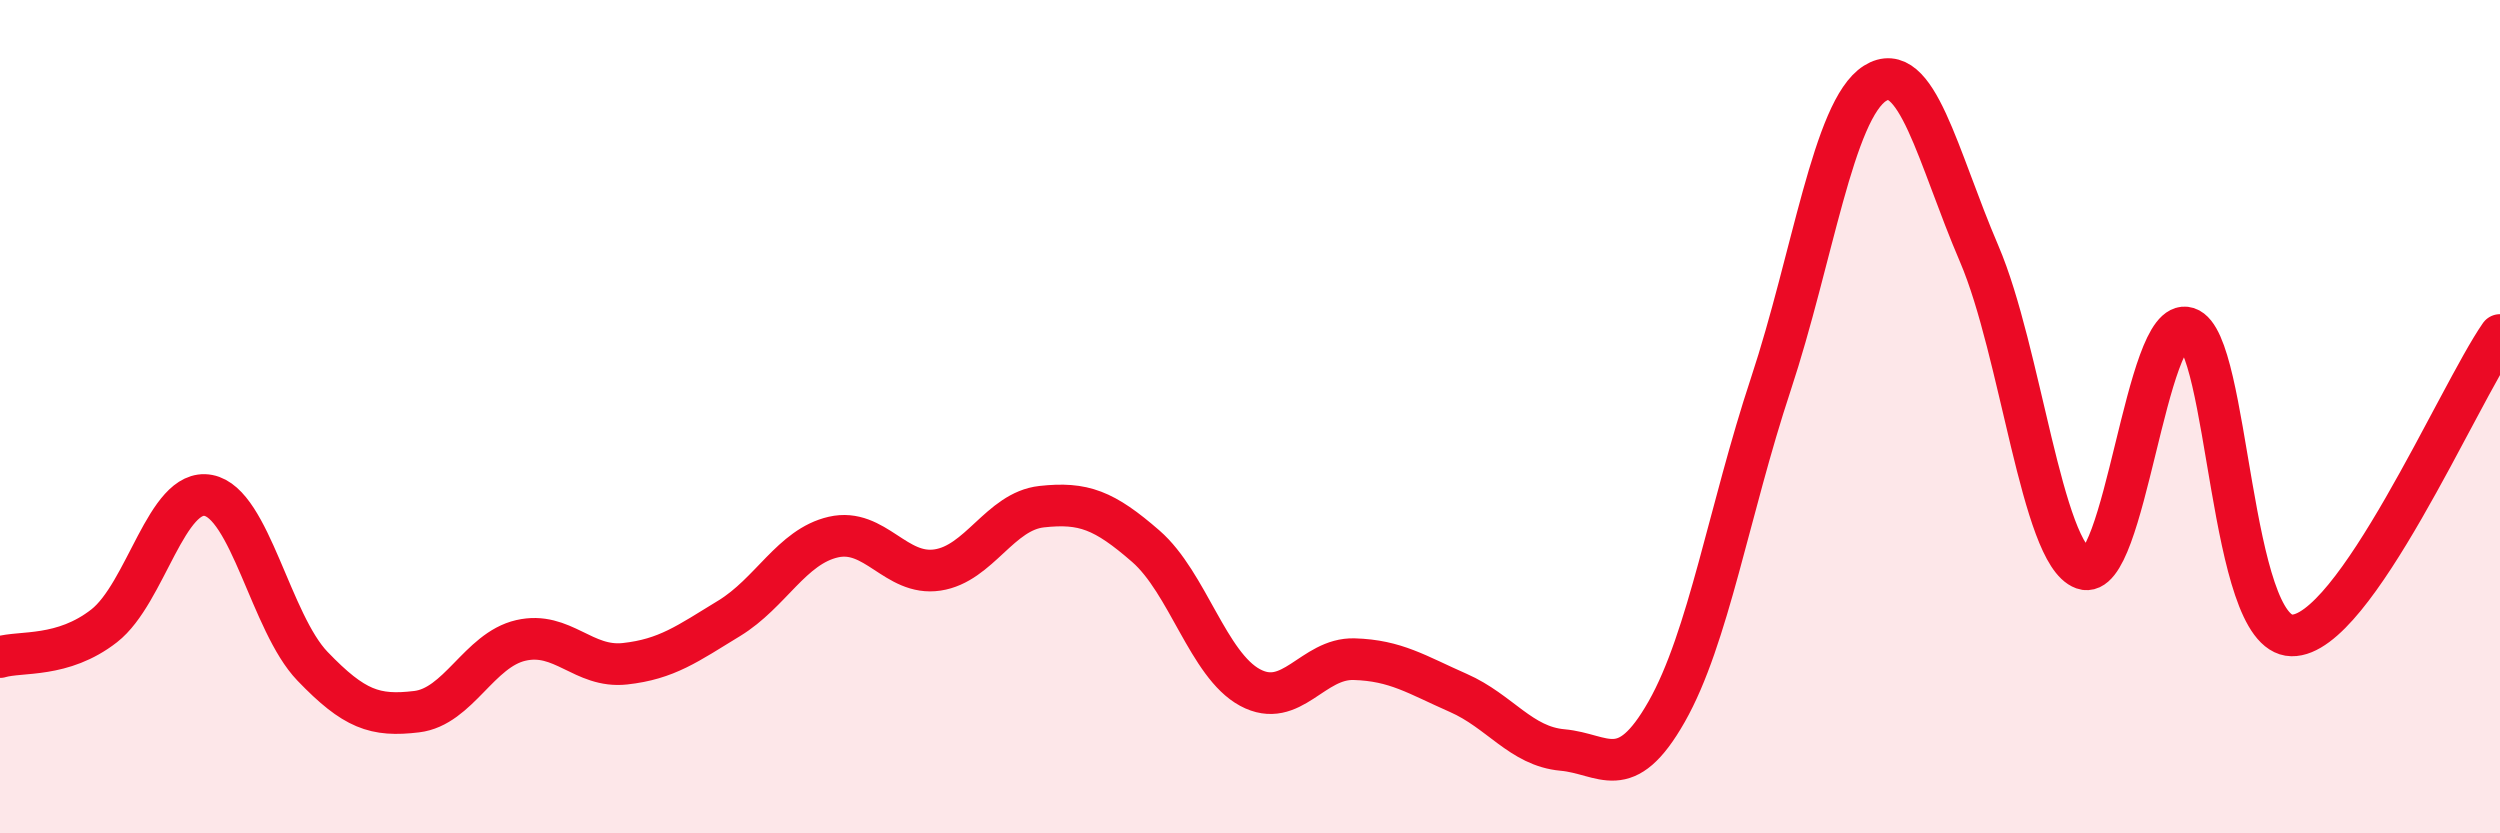
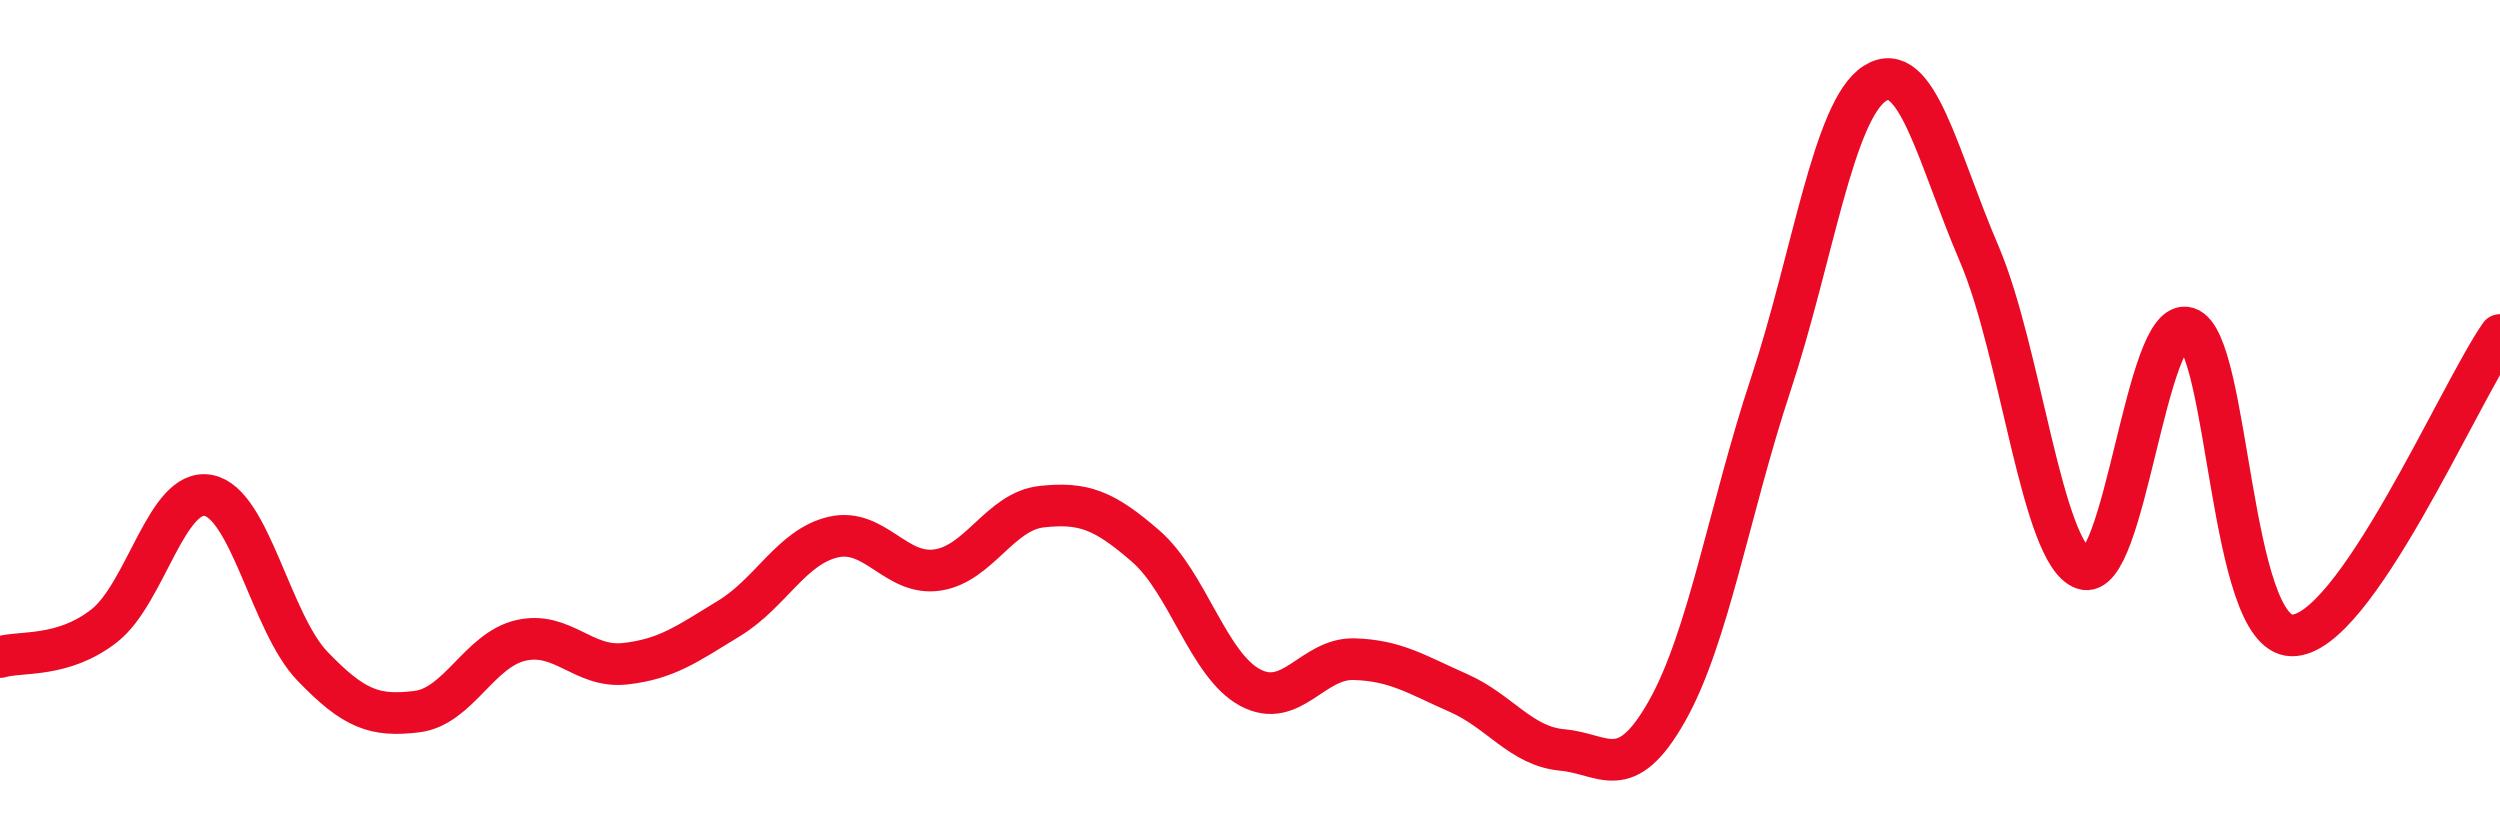
<svg xmlns="http://www.w3.org/2000/svg" width="60" height="20" viewBox="0 0 60 20">
-   <path d="M 0,15.77 C 0.5,15.62 1.5,15.8 2.5,15.02 C 3.5,14.24 4,11.7 5,11.89 C 6,12.08 6.5,14.95 7.5,15.99 C 8.5,17.03 9,17.2 10,17.08 C 11,16.96 11.5,15.6 12.5,15.37 C 13.5,15.14 14,16.04 15,15.93 C 16,15.82 16.5,15.45 17.5,14.84 C 18.5,14.23 19,13.12 20,12.89 C 21,12.66 21.5,13.83 22.5,13.68 C 23.5,13.53 24,12.27 25,12.16 C 26,12.05 26.5,12.24 27.5,13.11 C 28.5,13.98 29,15.96 30,16.5 C 31,17.04 31.5,15.79 32.5,15.82 C 33.5,15.85 34,16.19 35,16.63 C 36,17.07 36.5,17.91 37.5,18 C 38.5,18.09 39,18.84 40,17.08 C 41,15.32 41.5,12.24 42.5,9.22 C 43.5,6.2 44,2.63 45,2 C 46,1.37 46.5,3.76 47.5,6.09 C 48.5,8.42 49,13.29 50,13.65 C 51,14.01 51.5,7.55 52.5,7.87 C 53.5,8.19 53.5,15.22 55,15.25 C 56.5,15.28 59,9.48 60,8.04L60 20L0 20Z" fill="#EB0A25" opacity="0.1" stroke-linecap="round" stroke-linejoin="round" />
  <path d="M 0,15.77 C 0.5,15.62 1.5,15.8 2.5,15.02 C 3.5,14.24 4,11.7 5,11.89 C 6,12.08 6.5,14.95 7.5,15.99 C 8.5,17.03 9,17.2 10,17.08 C 11,16.96 11.5,15.6 12.5,15.37 C 13.5,15.14 14,16.04 15,15.93 C 16,15.82 16.5,15.45 17.5,14.84 C 18.5,14.23 19,13.12 20,12.89 C 21,12.66 21.5,13.83 22.5,13.68 C 23.5,13.53 24,12.27 25,12.16 C 26,12.05 26.5,12.24 27.5,13.11 C 28.5,13.98 29,15.96 30,16.5 C 31,17.04 31.5,15.79 32.5,15.82 C 33.5,15.85 34,16.19 35,16.63 C 36,17.07 36.5,17.91 37.5,18 C 38.5,18.09 39,18.84 40,17.08 C 41,15.32 41.5,12.24 42.5,9.22 C 43.5,6.2 44,2.63 45,2 C 46,1.37 46.5,3.76 47.5,6.09 C 48.5,8.42 49,13.29 50,13.65 C 51,14.01 51.5,7.55 52.5,7.87 C 53.5,8.19 53.5,15.22 55,15.25 C 56.5,15.28 59,9.48 60,8.04" stroke="#EB0A25" stroke-width="1" fill="none" stroke-linecap="round" stroke-linejoin="round" />
</svg>